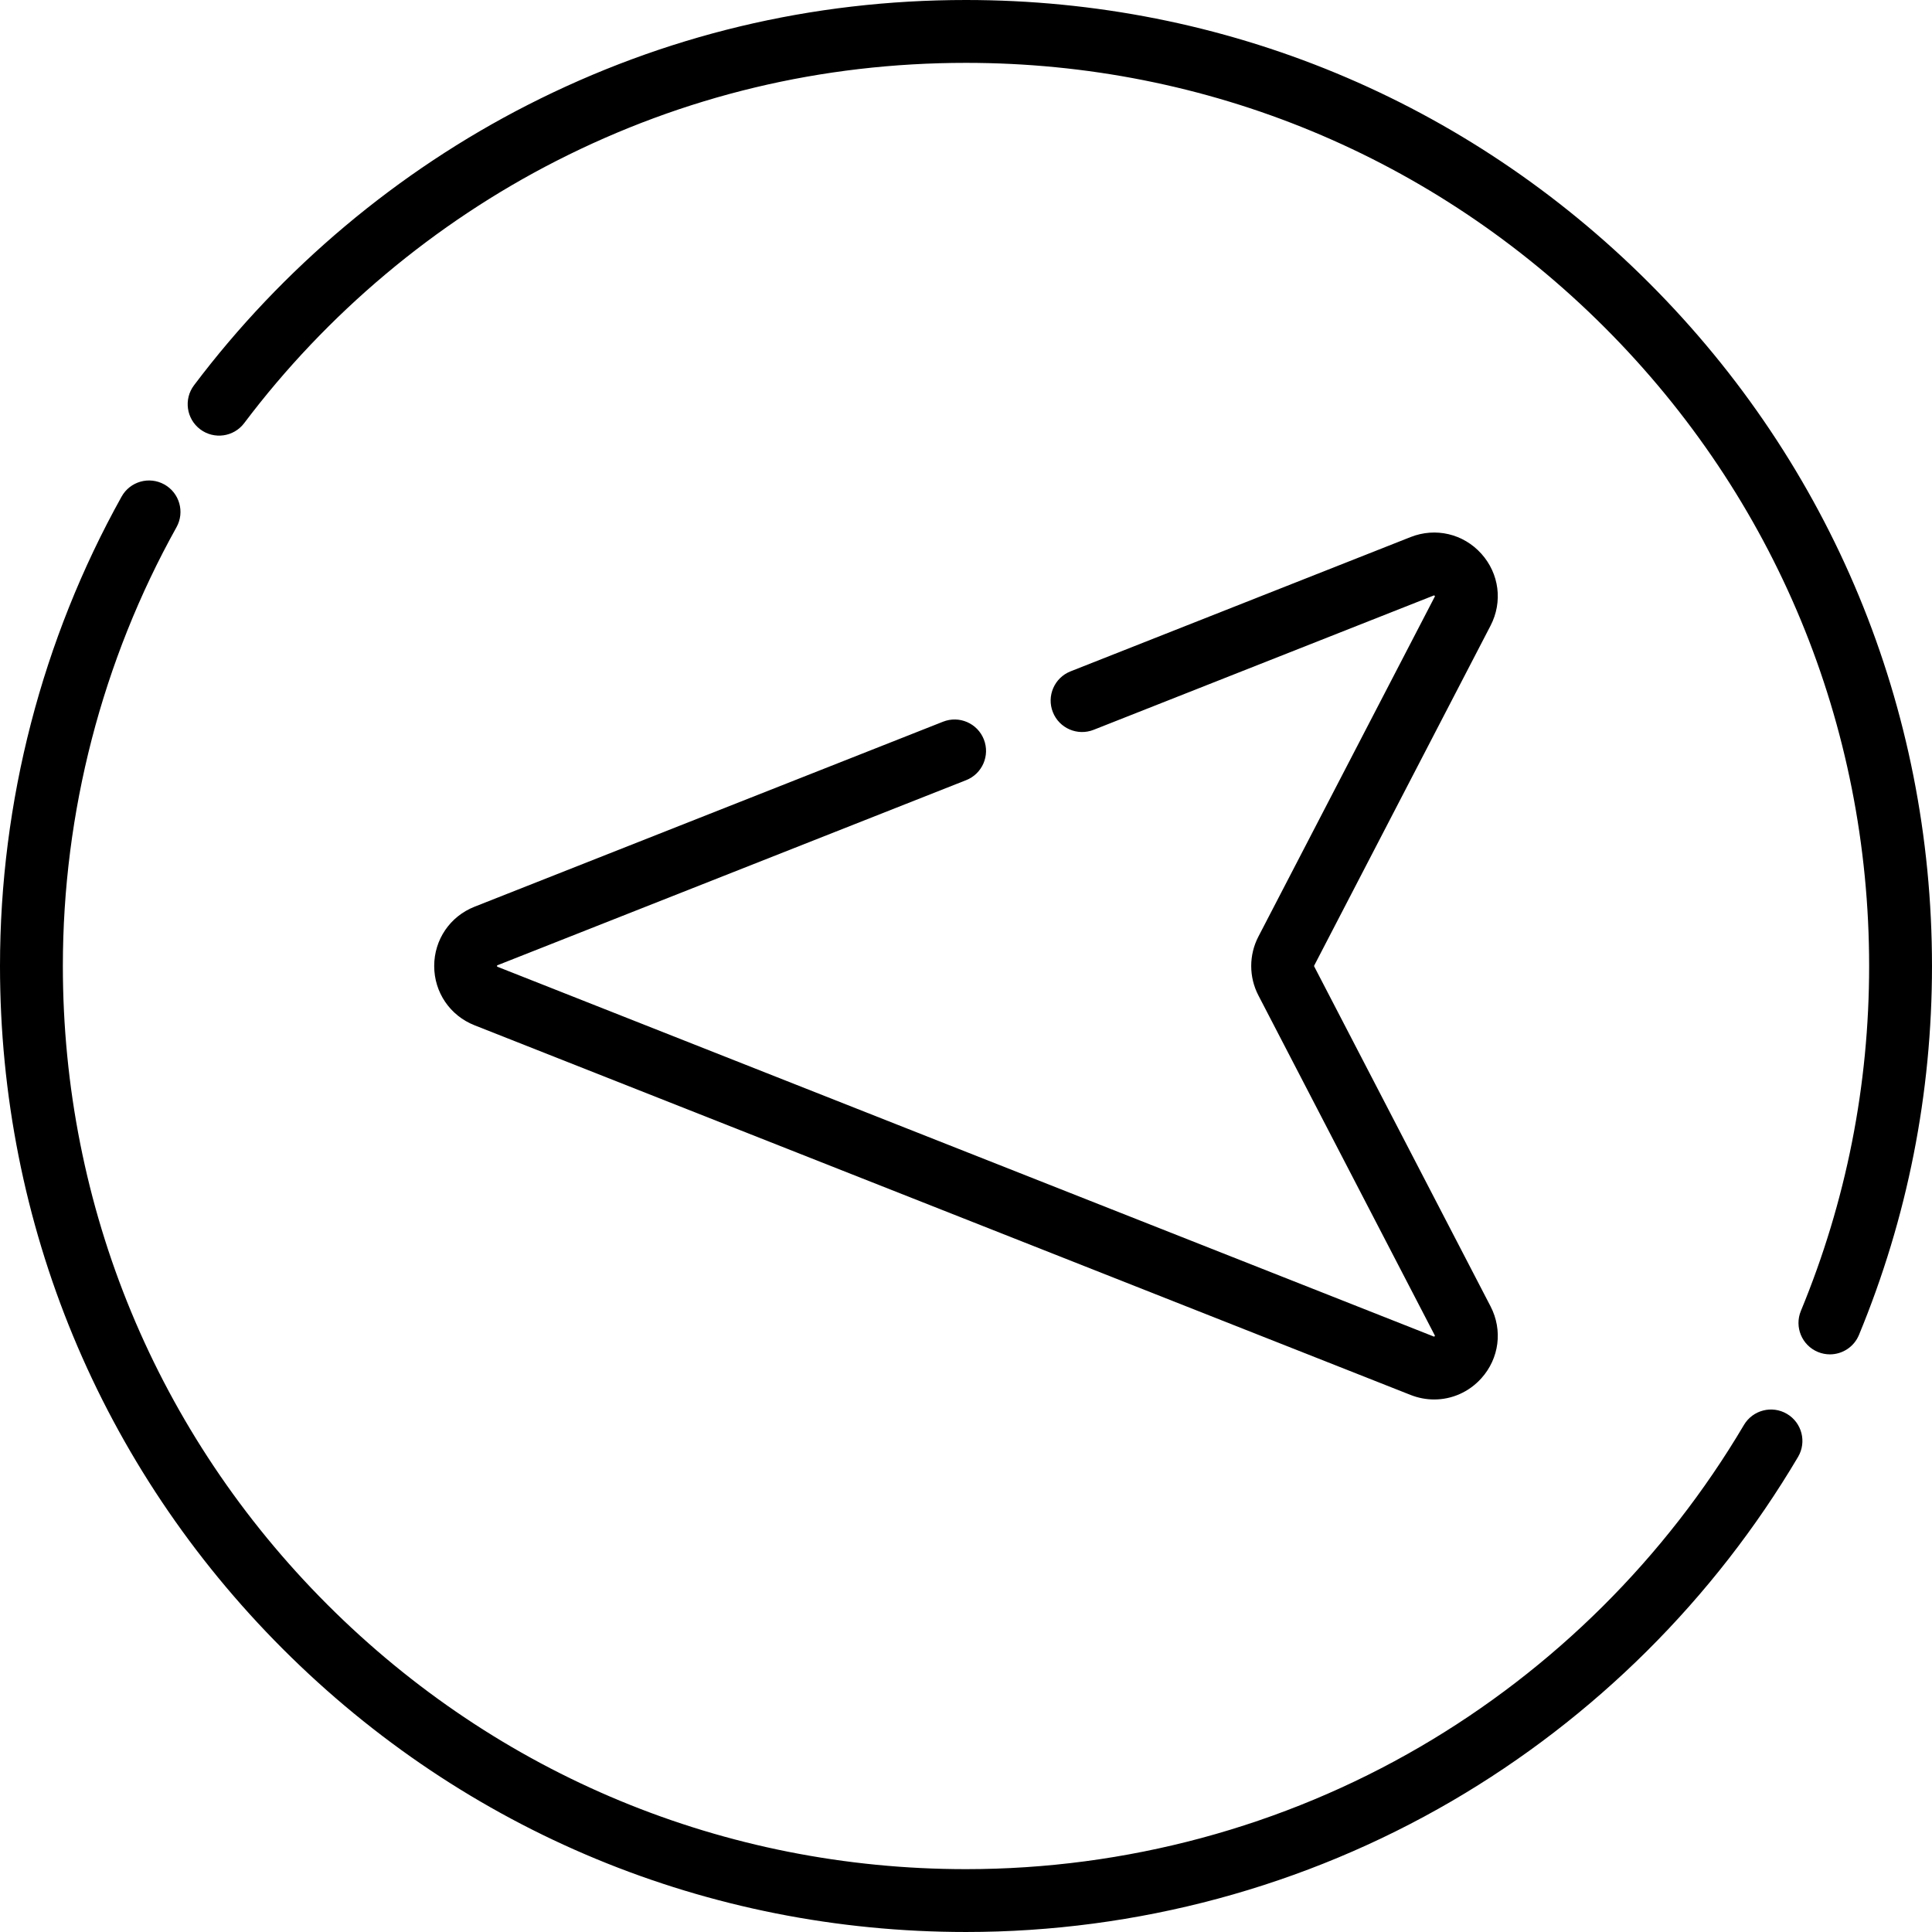
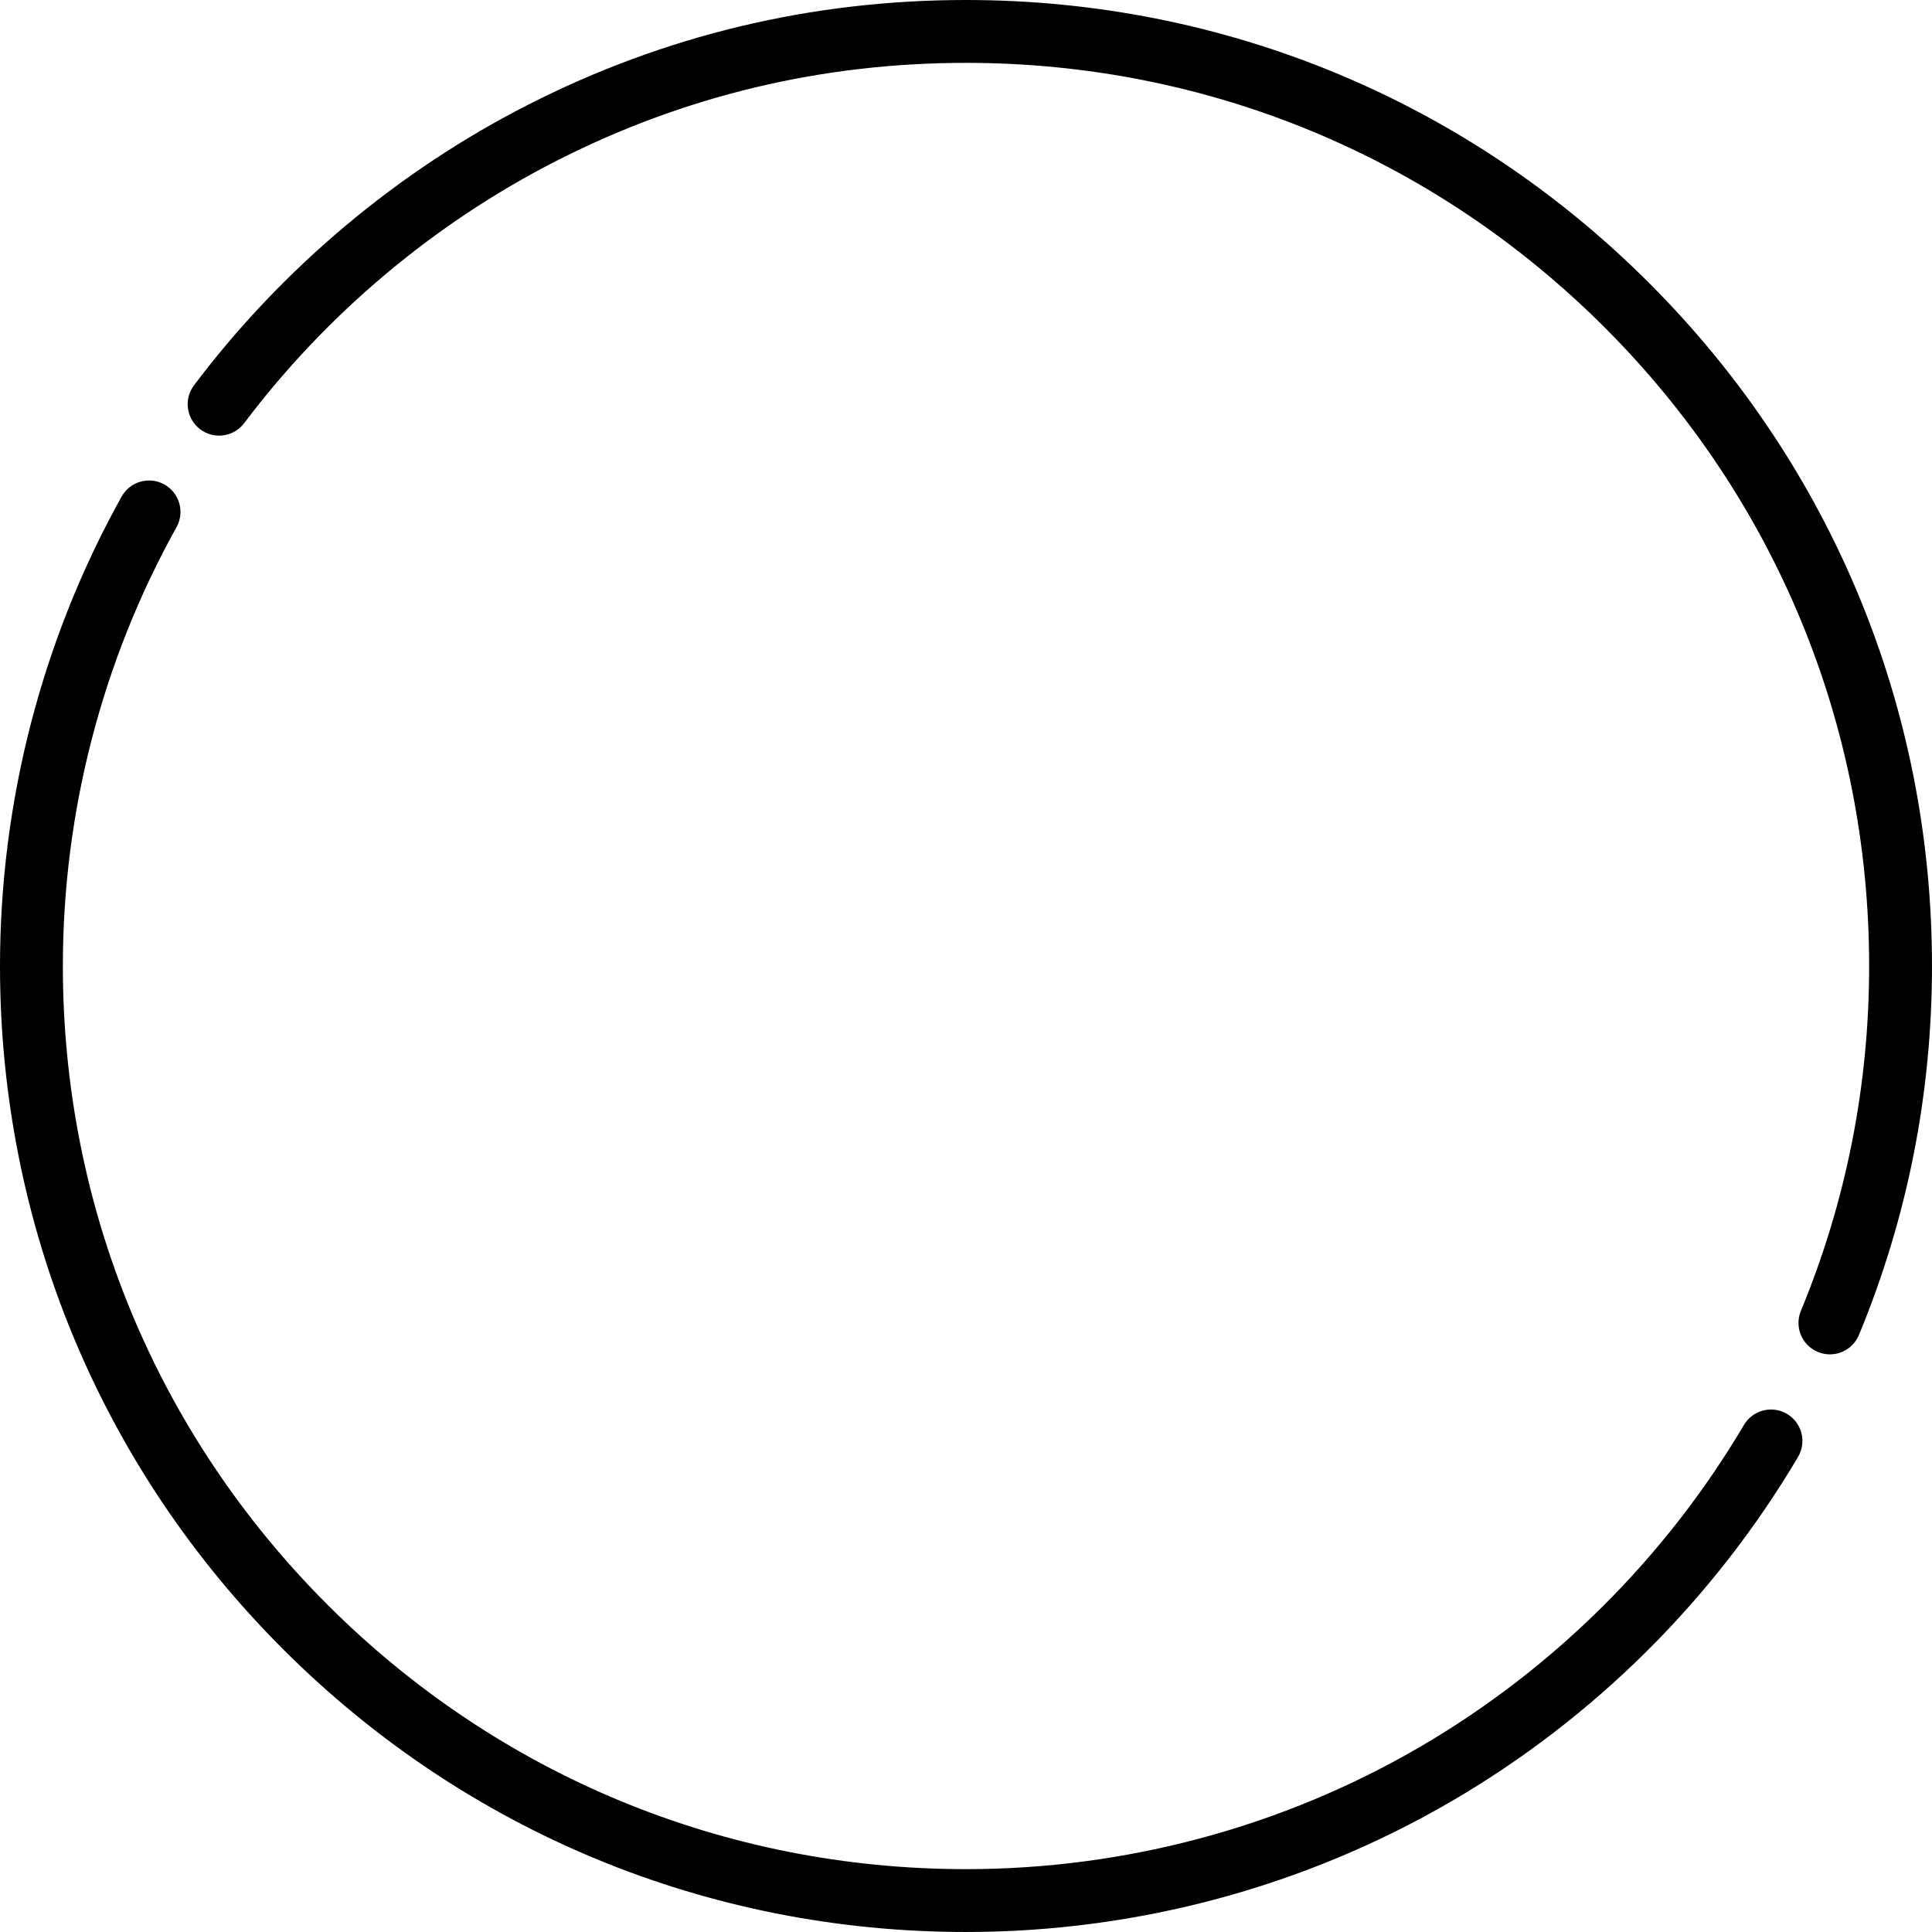
<svg xmlns="http://www.w3.org/2000/svg" fill="#000000" height="800px" width="800px" version="1.1" id="Layer_1" viewBox="0 0 511.999 511.999" xml:space="preserve">
  <g>
    <g>
      <path d="M473.568,374.697c-3.958-2.34-9.066-1.028-11.408,2.931c-20.813,35.199-50.48,64.69-85.795,85.284    c-36.381,21.216-78.001,32.431-120.364,32.431c-63.931,0-124.035-24.896-169.24-70.102    c-45.207-45.206-70.103-105.31-70.103-169.241c0-40.703,10.413-80.914,30.115-116.284c2.239-4.019,0.796-9.091-3.223-11.33    c-4.017-2.238-9.092-0.795-11.328,3.224C11.142,169.453,0,212.467,0,255.999c0,68.381,26.629,132.667,74.98,181.019    c48.352,48.352,112.641,74.98,181.02,74.98c45.308,0,89.832-11.998,128.755-34.698c37.762-22.023,69.486-53.557,91.742-91.196    C478.84,382.146,477.527,377.039,473.568,374.697z" />
    </g>
  </g>
  <g>
    <g>
      <path d="M437.017,74.979C388.666,26.629,324.38,0,255.999,0c-40.886,0-79.961,9.355-116.139,27.805    c-34.496,17.594-65.08,43.286-88.446,74.3c-2.767,3.675-2.033,8.896,1.641,11.664c3.675,2.768,8.898,2.034,11.664-1.64    c21.853-29.006,50.453-53.033,82.711-69.483c33.809-17.244,70.338-25.987,108.568-25.987c63.93,0,124.033,24.896,169.24,70.102    c45.206,45.206,70.102,105.31,70.102,169.24c0,31.632-6.086,62.385-18.089,91.405c-1.758,4.251,0.262,9.122,4.513,10.88    c1.042,0.431,2.119,0.634,3.179,0.634c3.269,0,6.372-1.938,7.7-5.147c12.842-31.049,19.354-63.944,19.354-97.773    C511.999,187.619,485.37,123.332,437.017,74.979z" />
    </g>
  </g>
  <g>
    <g>
-       <path d="M395.006,346.186l-46.736-90.081c-0.033-0.067-0.033-0.145,0-0.211l46.736-90.081c3.276-6.316,2.314-13.808-2.453-19.09    c-4.765-5.283-12.124-7.008-18.74-4.393l-90.11,35.586c-4.279,1.689-6.377,6.528-4.688,10.805    c1.689,4.279,6.529,6.377,10.805,4.688l90.11-35.586c0.074-0.03,0.12-0.039,0.124-0.043c0.082,0.033,0.205,0.171,0.221,0.22    c0,0-0.008,0.047-0.058,0.142l-46.738,90.082c-2.524,4.87-2.524,10.684,0.001,15.553l46.736,90.083    c0.037,0.071,0.051,0.114,0.057,0.119c-0.026,0.086-0.15,0.221-0.198,0.242c0,0-0.047-0.002-0.148-0.043l-248.063-97.965    c-0.074-0.029-0.113-0.052-0.113-0.052c-0.042-0.074-0.041-0.258-0.019-0.307c0.003,0,0.037-0.028,0.133-0.067l124.176-49.039    c4.279-1.689,6.377-6.528,4.688-10.805c-1.689-4.28-6.531-6.377-10.805-4.688L125.75,240.293    c-6.491,2.563-10.684,8.729-10.684,15.707c0,6.979,4.194,13.143,10.684,15.706l248.063,97.964c2.051,0.81,4.172,1.203,6.266,1.203    c4.663,0,9.185-1.951,12.476-5.597C397.32,359.995,398.282,352.501,395.006,346.186z" />
-     </g>
+       </g>
  </g>
</svg>